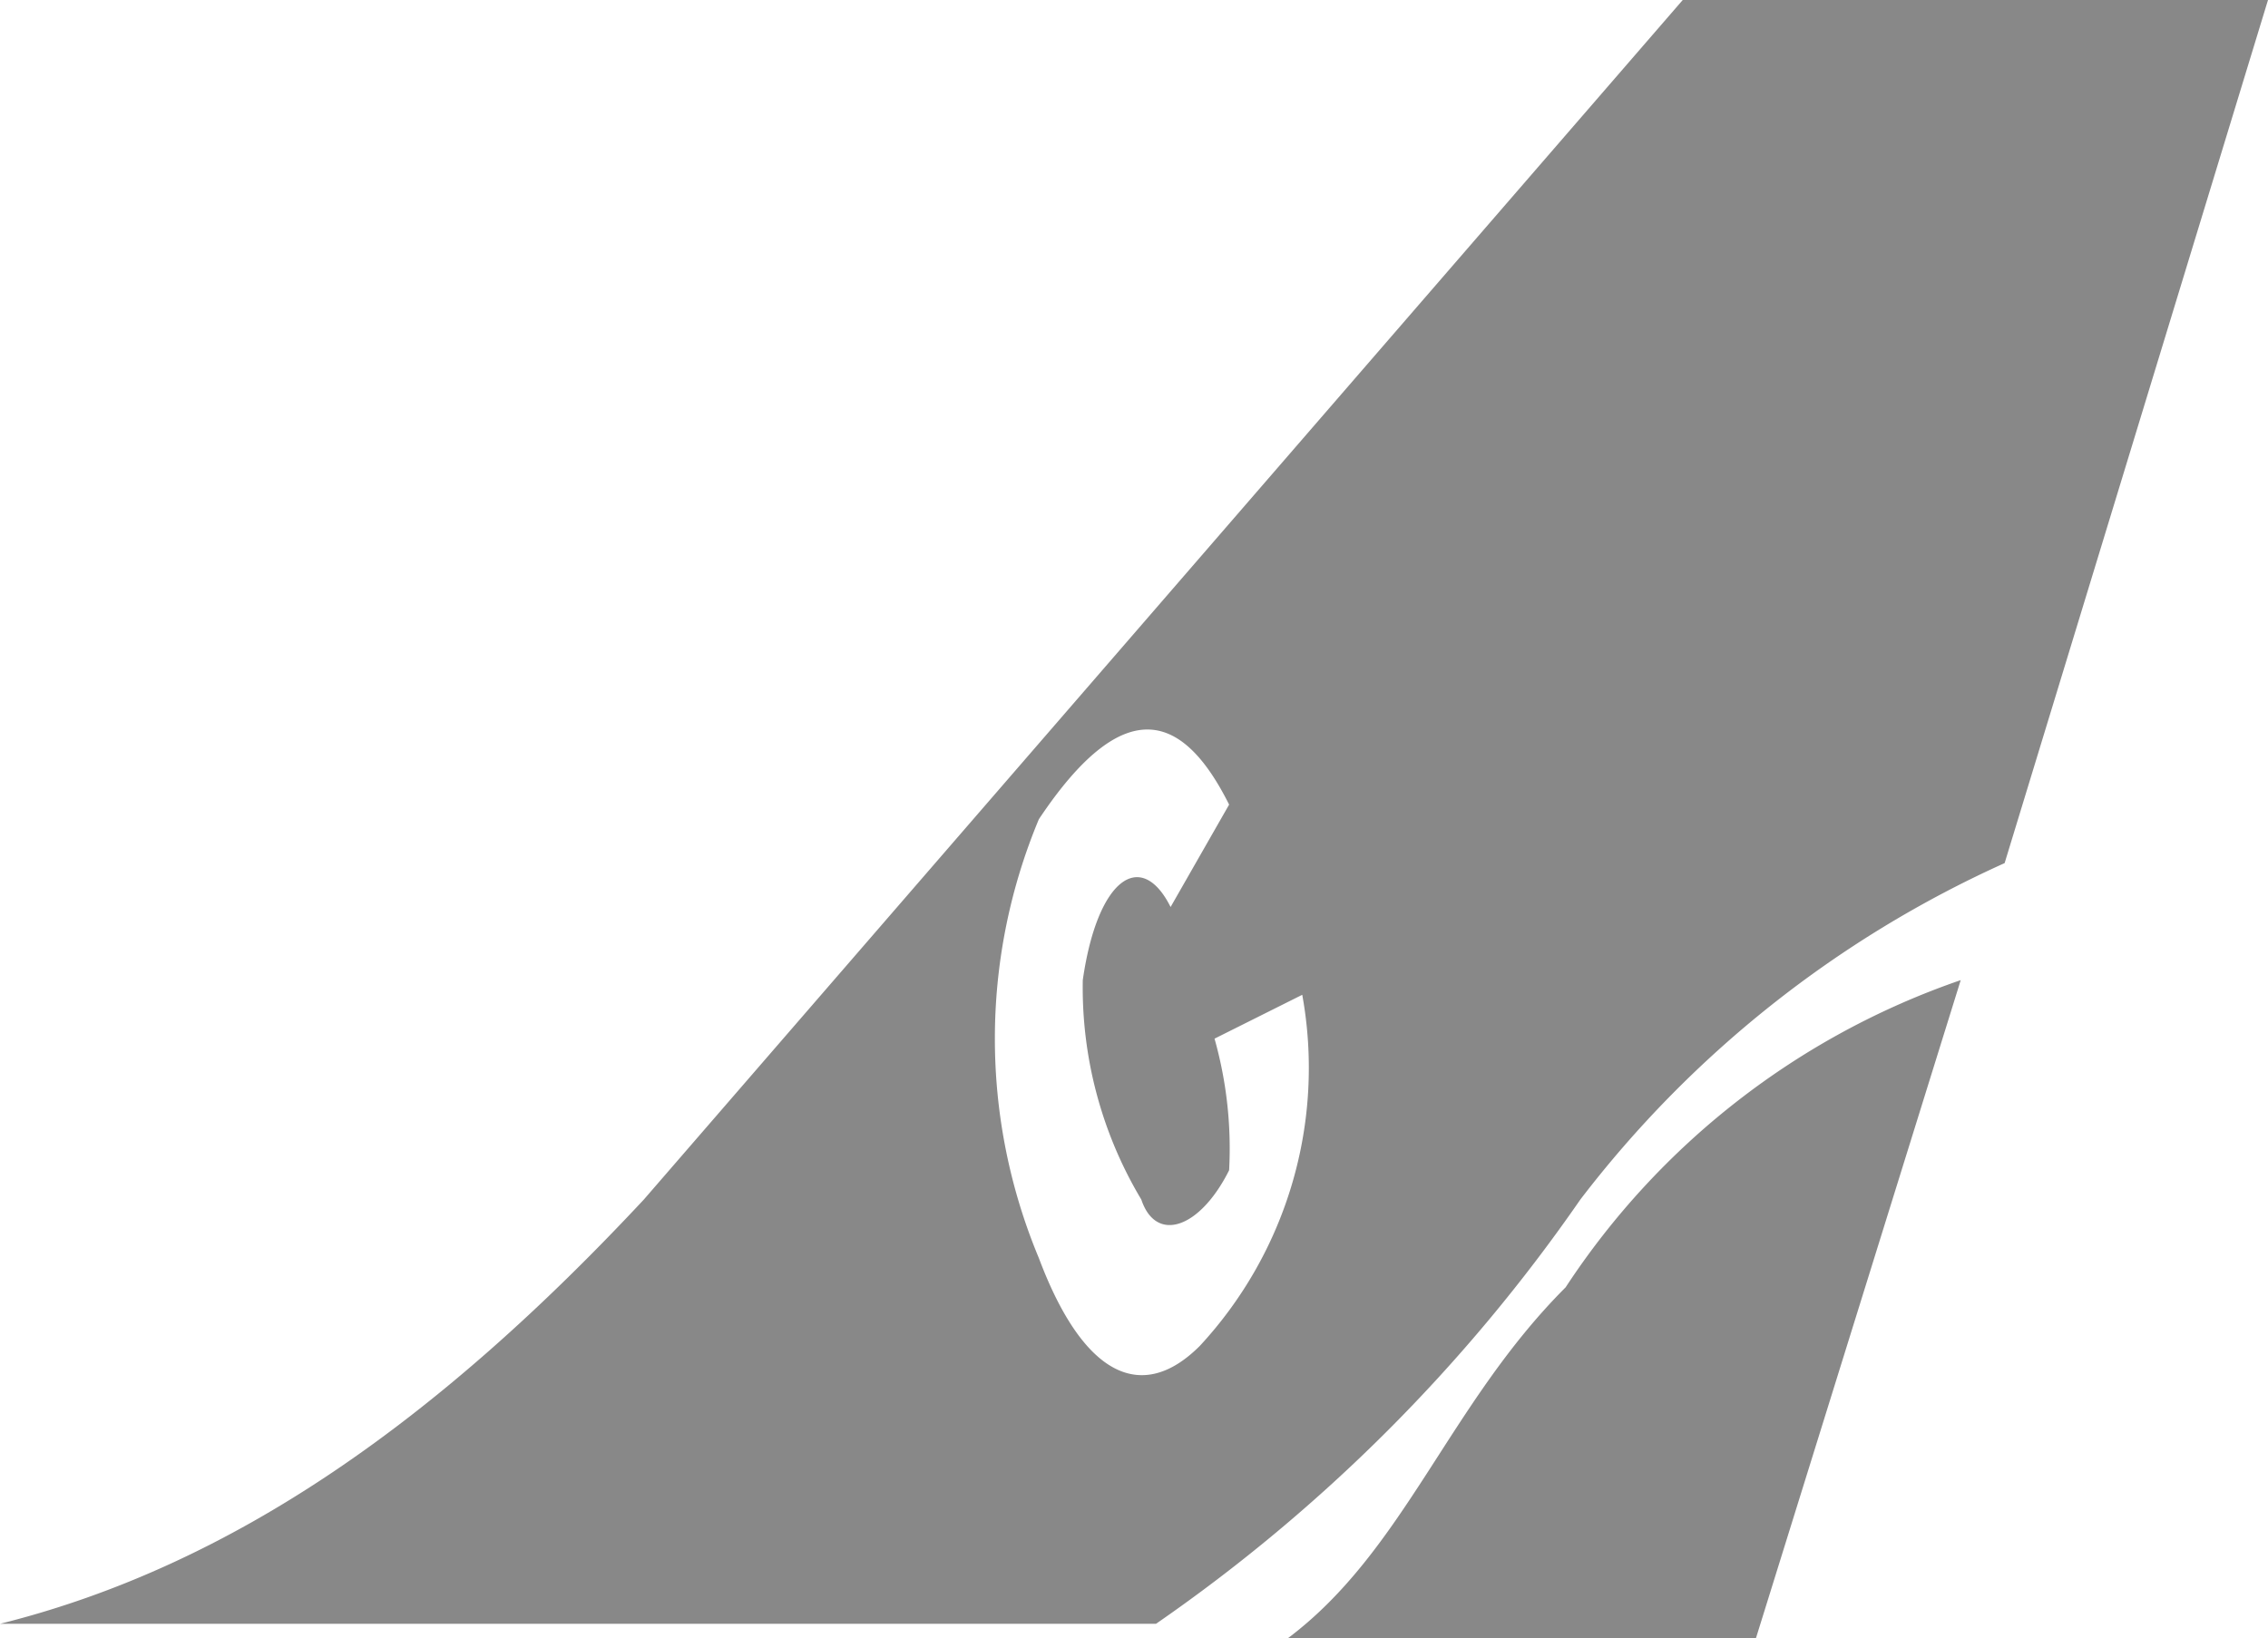
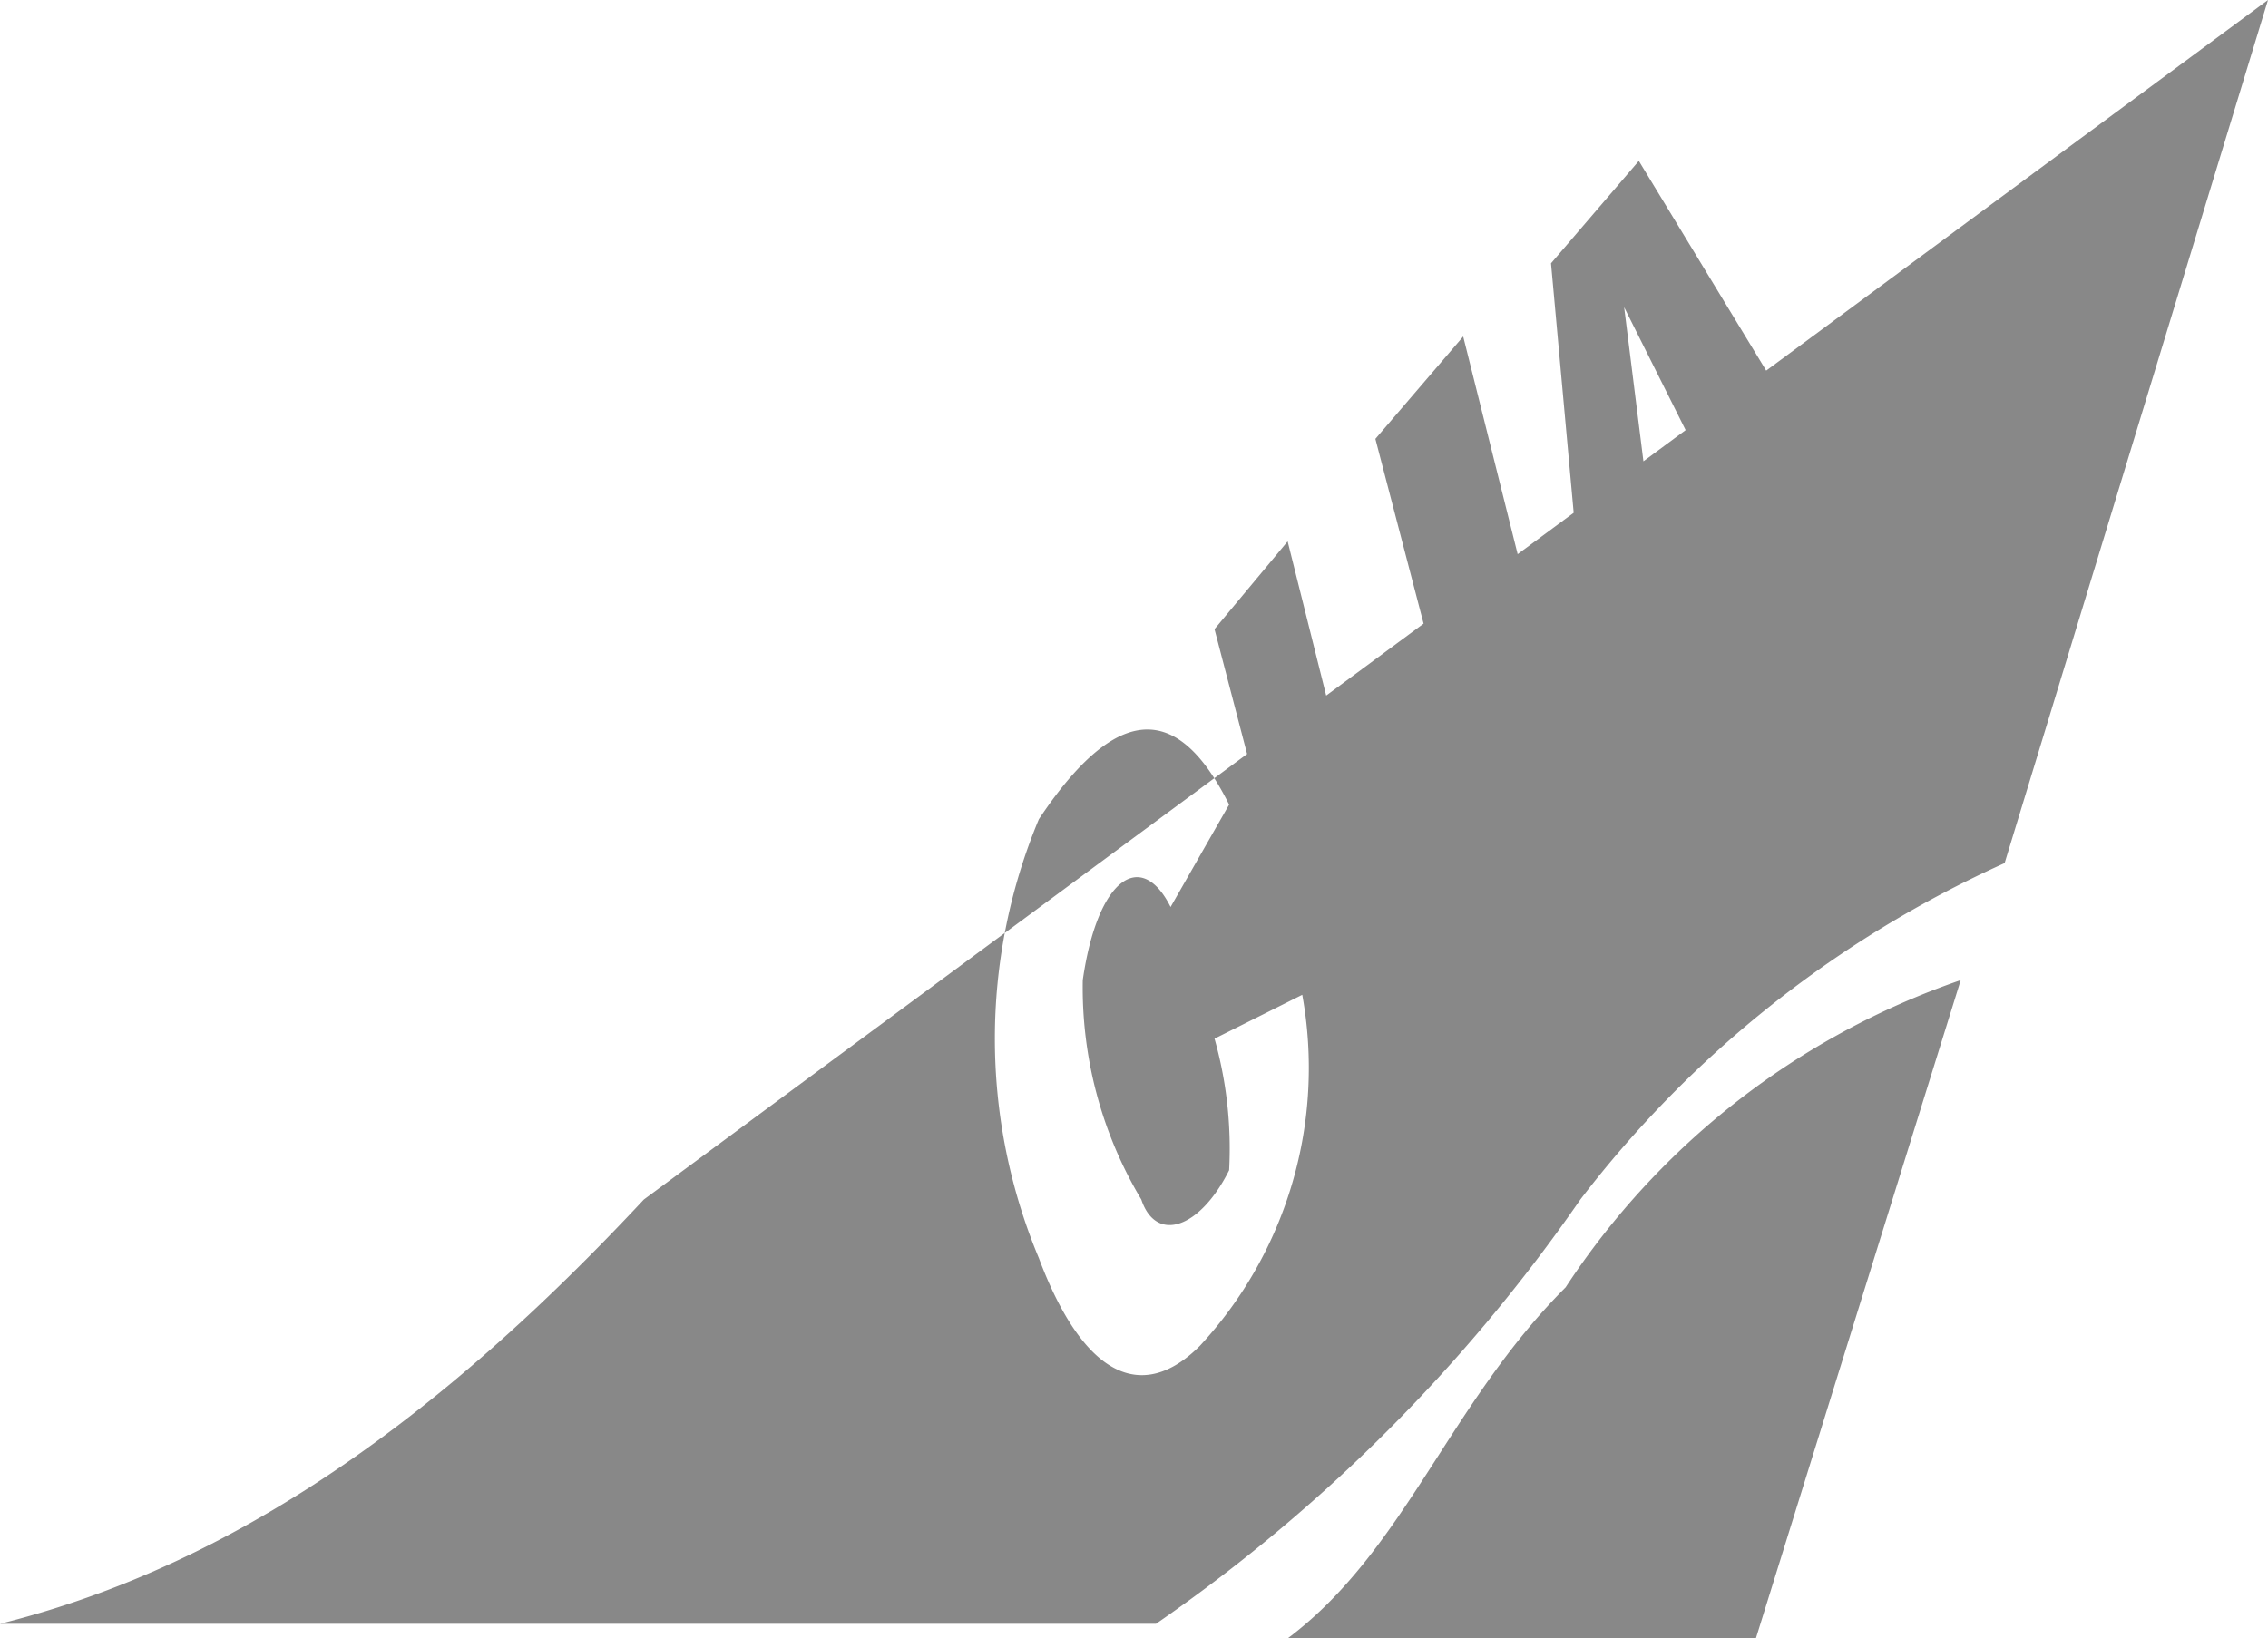
<svg xmlns="http://www.w3.org/2000/svg" width="33.214" height="24" viewBox="0 0 33.214 24">
-   <path id="路径_75" data-name="路径 75" d="M19.2,177.386H36.129a24.467,24.467,0,0,0,6.214-6.214,16.191,16.191,0,0,1,6.214-4.929L52.414,153.6H43.843L28.629,171.171C25.629,174.386,22.629,176.529,19.2,177.386Zm28.714-9.429-3,9.643H38.057c1.714-1.286,2.357-3.429,4.071-5.143A11.327,11.327,0,0,1,47.914,167.957Zm-2.357-4.714,1.286-1.286-3.643-6-1.286,1.5.857,9.429,1.286-1.286-.214-1.5,1.286-1.5Zm-1.286-2.571-.857.857-.429-3.429,1.286,2.571Zm-3.643-2.143-1.286,1.5,1.286,4.929c.214.857.214,1.5-.429,1.929-.429.429-.643,0-1.071-1.071l-1.071-4.286-1.071,1.286,1.286,4.929c.643,1.5,1.071,1.929,1.929,1.5a4.775,4.775,0,0,0,1.714-5.571Zm-3.643,10.286,1.286-.643a5.993,5.993,0,0,1-1.5,5.143c-.857.857-1.714.429-2.357-1.286a8.339,8.339,0,0,1,0-6.429c1.286-1.929,2.143-1.5,2.786-.214l-.857,1.5c-.429-.857-1.071-.429-1.286,1.071a6.047,6.047,0,0,0,.857,3.214c.214.643.857.429,1.286-.429a5.932,5.932,0,0,0-.214-1.929Z" transform="translate(-19.2 -153.6)" fill="#888" />
+   <path id="路径_75" data-name="路径 75" d="M19.2,177.386H36.129a24.467,24.467,0,0,0,6.214-6.214,16.191,16.191,0,0,1,6.214-4.929L52.414,153.6L28.629,171.171C25.629,174.386,22.629,176.529,19.2,177.386Zm28.714-9.429-3,9.643H38.057c1.714-1.286,2.357-3.429,4.071-5.143A11.327,11.327,0,0,1,47.914,167.957Zm-2.357-4.714,1.286-1.286-3.643-6-1.286,1.5.857,9.429,1.286-1.286-.214-1.5,1.286-1.5Zm-1.286-2.571-.857.857-.429-3.429,1.286,2.571Zm-3.643-2.143-1.286,1.5,1.286,4.929c.214.857.214,1.5-.429,1.929-.429.429-.643,0-1.071-1.071l-1.071-4.286-1.071,1.286,1.286,4.929c.643,1.5,1.071,1.929,1.929,1.5a4.775,4.775,0,0,0,1.714-5.571Zm-3.643,10.286,1.286-.643a5.993,5.993,0,0,1-1.5,5.143c-.857.857-1.714.429-2.357-1.286a8.339,8.339,0,0,1,0-6.429c1.286-1.929,2.143-1.5,2.786-.214l-.857,1.5c-.429-.857-1.071-.429-1.286,1.071a6.047,6.047,0,0,0,.857,3.214c.214.643.857.429,1.286-.429a5.932,5.932,0,0,0-.214-1.929Z" transform="translate(-19.2 -153.6)" fill="#888" />
</svg>